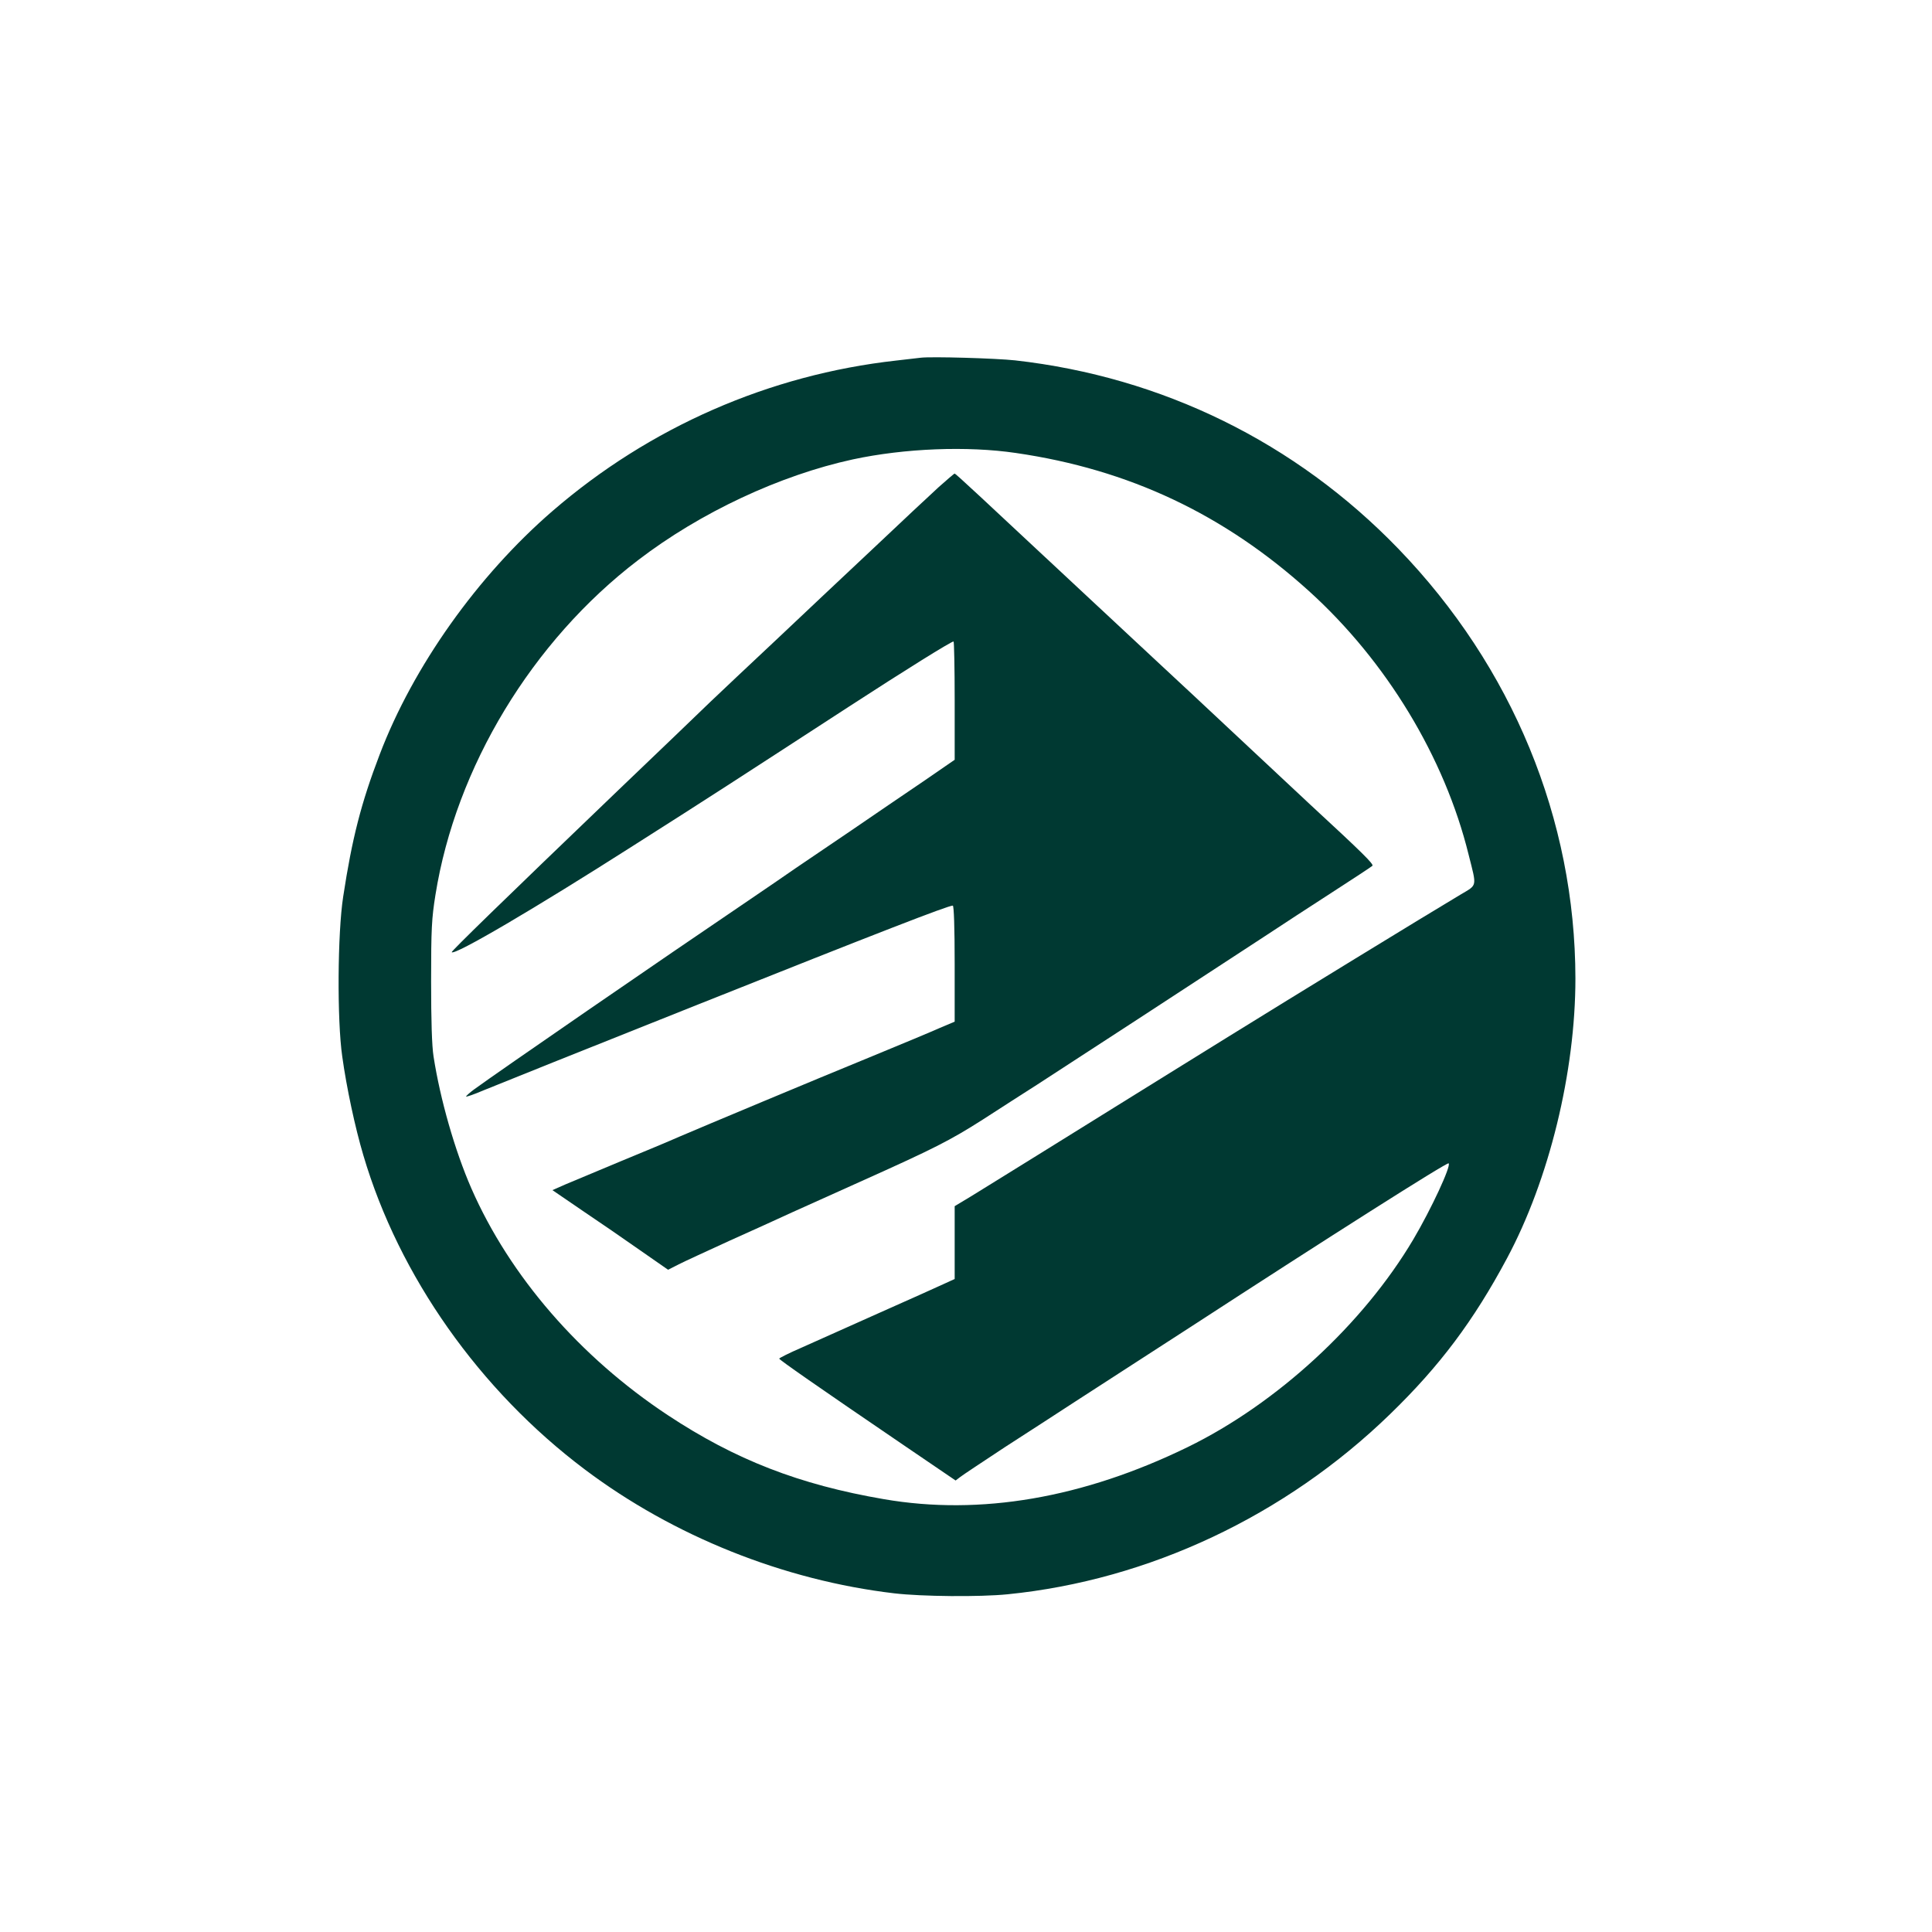
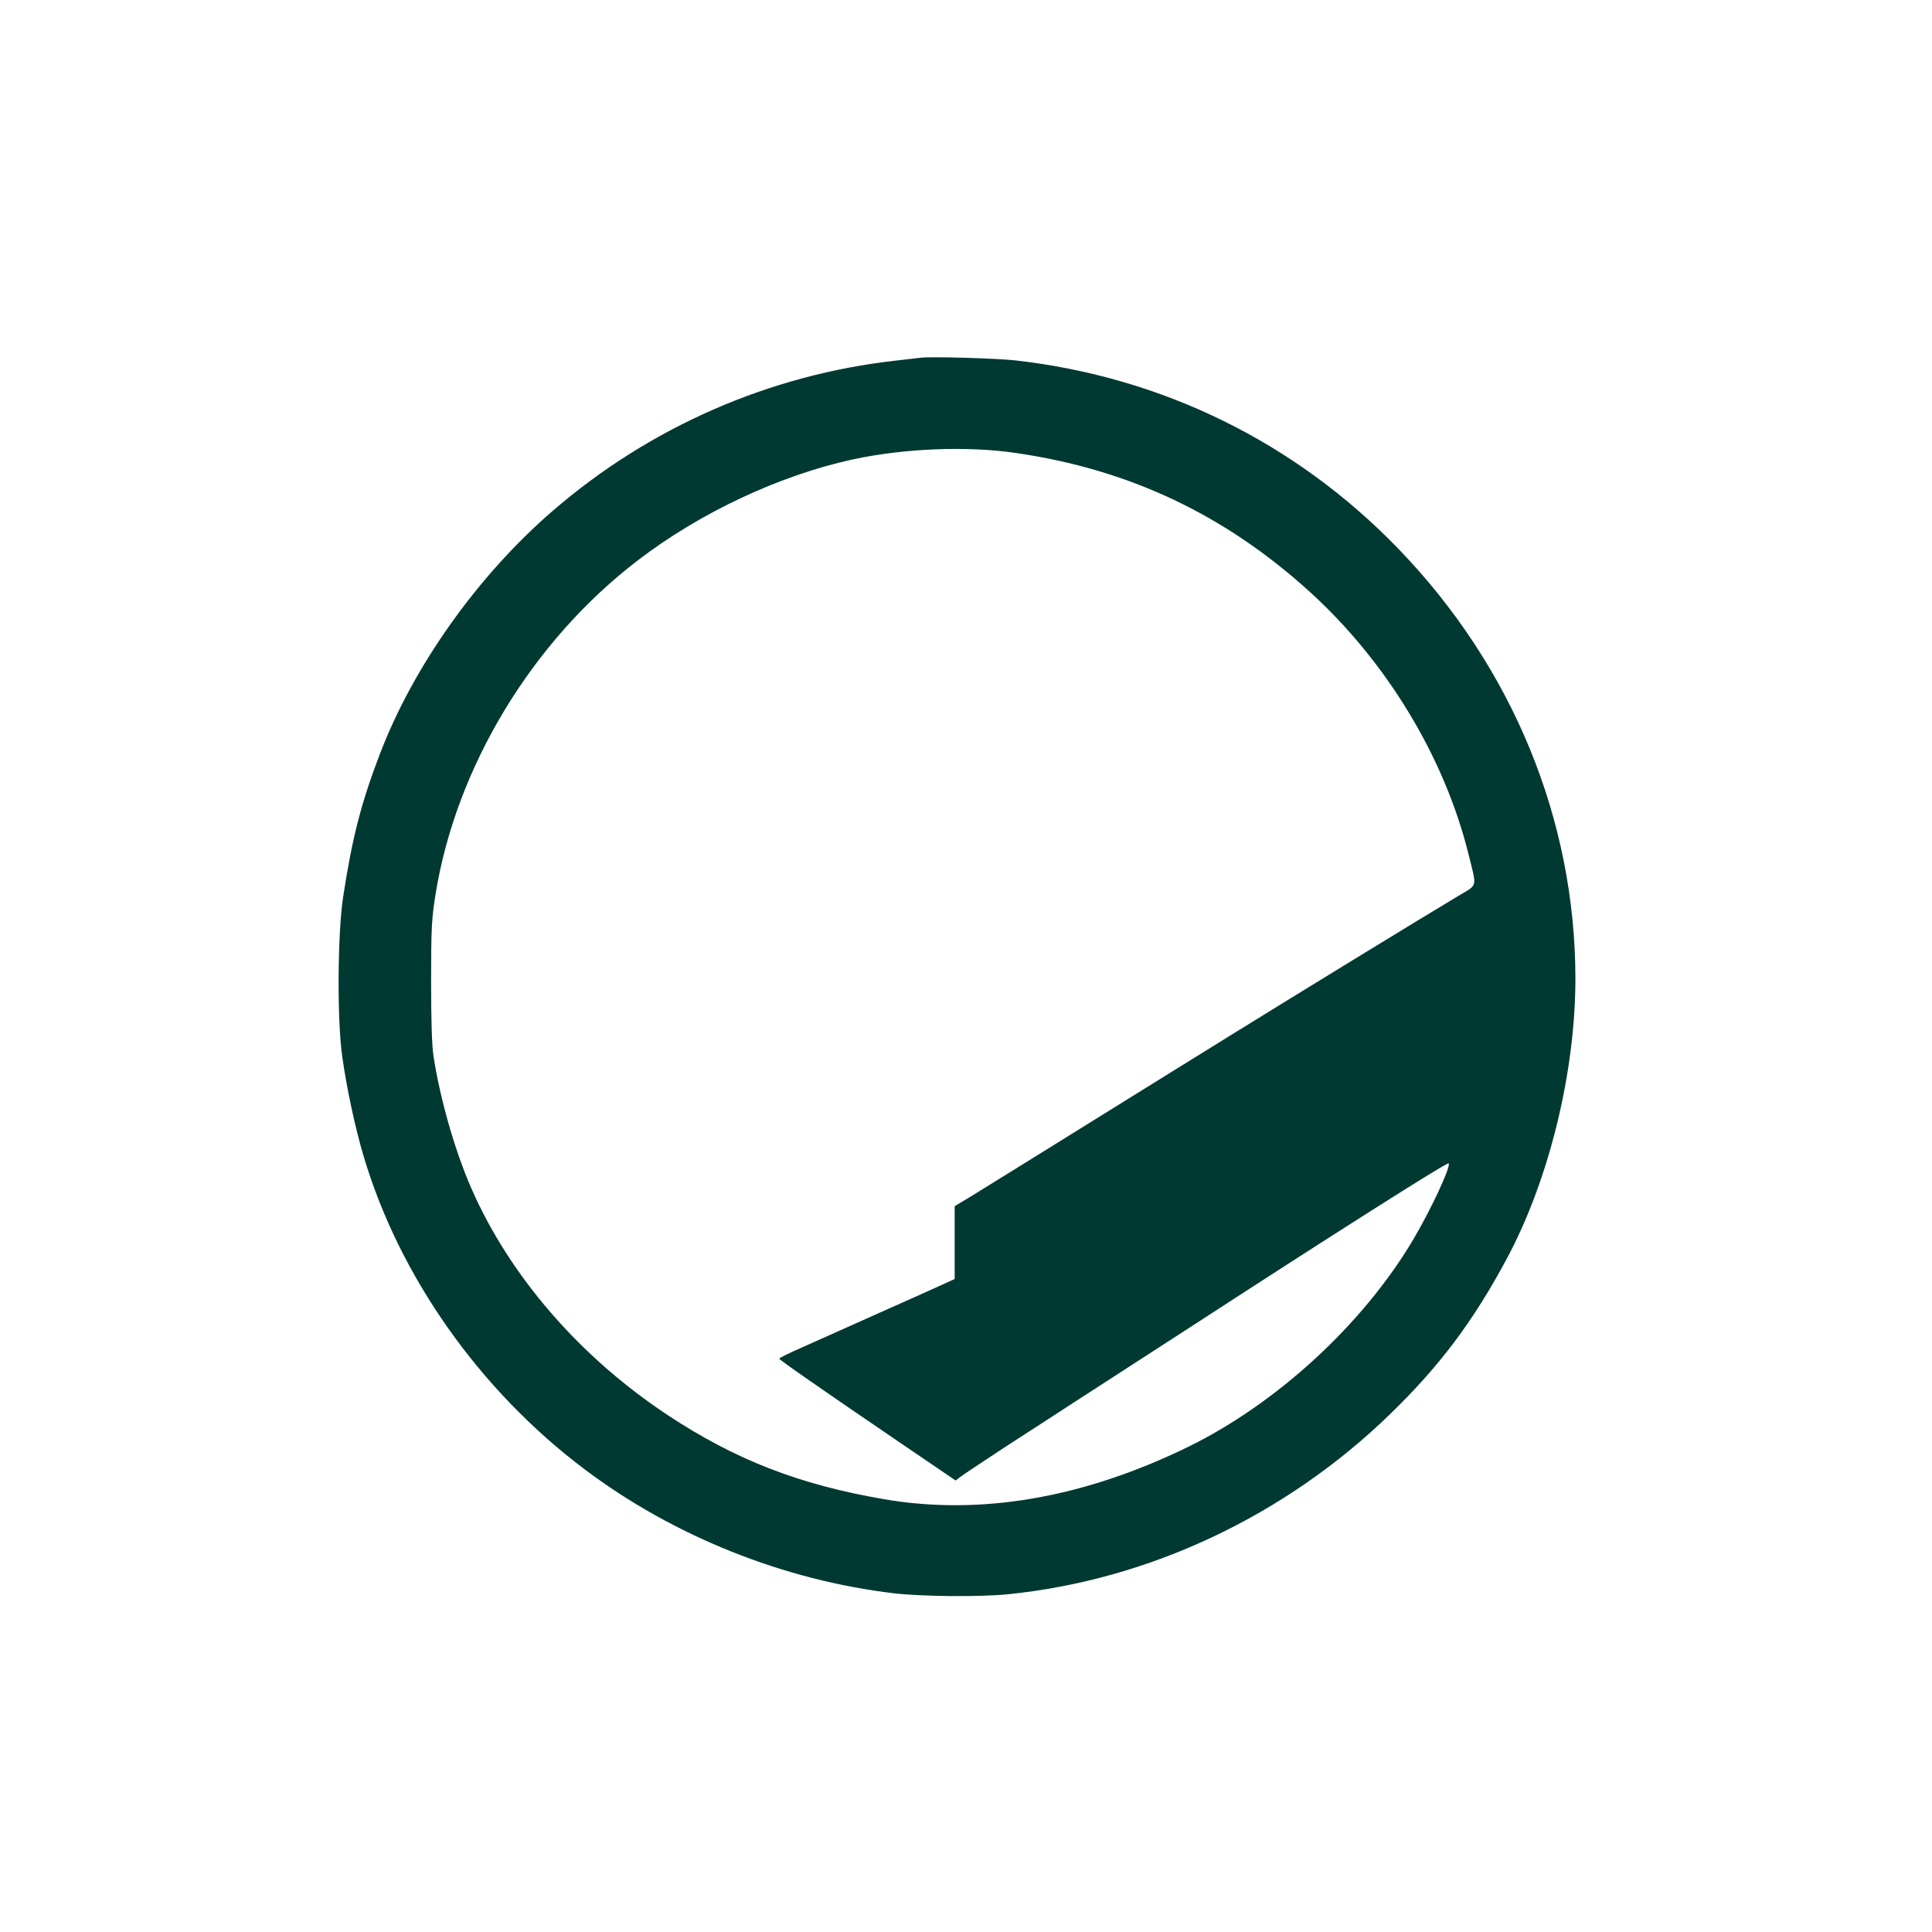
<svg xmlns="http://www.w3.org/2000/svg" version="1.0" width="1024pt" height="1024pt" viewBox="0 0 1024 1024" preserveAspectRatio="xMidYMid meet">
  <g transform="translate(0,1024) scale(0.1,-0.1)" fill="#003932" stroke="none">
    <path d="M4880 8344 c-19 -2 -78 -9 -130 -15 -673 -75 -1307 -353 -1821 -797 -397 -343 -739 -824 -917 -1292 -98 -256 -146 -444 -193 -752 -30 -193 -33 -655 -5 -848 23 -166 68 -376 112 -524 189 -640 616 -1245 1173 -1664 470 -354 1055 -588 1641 -657 145 -17 452 -20 601 -5 748 75 1472 416 2027 955 263 255 442 494 619 825 224 418 363 989 363 1484 -1 843 -334 1652 -939 2278 -544 563 -1250 910 -2031 998 -102 11 -442 21 -500 14z m505 -505 c599 -87 1103 -325 1553 -732 410 -371 719 -881 846 -1397 44 -174 47 -158 -42 -211 -196 -117 -882 -537 -1232 -754 -135 -83 -357 -222 -495 -307 -137 -85 -369 -229 -515 -320 -146 -90 -304 -189 -352 -218 l-88 -53 0 -193 0 -193 -57 -26 c-32 -15 -188 -85 -348 -156 -159 -71 -343 -153 -407 -182 -65 -28 -118 -55 -118 -58 0 -6 196 -143 669 -465 l266 -181 25 19 c14 11 120 81 235 157 116 75 285 184 375 243 91 59 235 152 320 207 85 55 220 142 300 194 712 463 1351 869 1358 861 15 -12 -93 -244 -187 -403 -266 -449 -723 -870 -1196 -1101 -554 -270 -1099 -364 -1610 -276 -449 77 -788 209 -1145 445 -466 308 -838 737 -1042 1203 -87 199 -165 472 -200 698 -9 57 -13 189 -13 400 0 278 3 332 23 457 108 676 512 1345 1074 1774 330 253 752 450 1138 534 275 59 607 72 865 34z" />
-     <path d="M4975 7658 c-44 -40 -202 -188 -350 -328 -149 -140 -381 -358 -515 -485 -135 -126 -290 -273 -345 -325 -55 -53 -275 -265 -490 -470 -613 -588 -885 -853 -881 -857 17 -17 438 230 966 567 417 265 518 331 1140 735 294 191 541 345 554 345 3 0 6 -141 6 -313 l0 -314 -167 -115 c-93 -63 -265 -180 -383 -261 -118 -80 -251 -170 -295 -200 -44 -31 -150 -103 -235 -161 -486 -329 -1334 -913 -1467 -1010 -23 -17 -42 -34 -43 -38 0 -3 42 11 93 33 50 21 562 226 1137 455 956 381 1324 524 1350 524 6 0 10 -116 10 -307 l0 -308 -78 -33 c-42 -19 -203 -86 -356 -149 -320 -131 -900 -374 -1026 -428 -47 -21 -186 -79 -310 -130 -124 -52 -256 -107 -294 -123 l-68 -30 158 -108 c88 -59 226 -154 307 -211 l148 -103 57 29 c31 16 152 71 267 124 116 52 266 120 335 152 69 31 231 104 360 162 390 175 475 218 649 329 91 59 222 143 291 187 115 74 884 575 1215 792 77 51 232 152 345 225 113 73 209 136 214 141 9 8 -54 70 -329 324 -77 72 -250 234 -385 360 -135 127 -338 316 -450 420 -113 105 -305 284 -427 398 -487 455 -618 577 -623 577 -3 0 -41 -33 -85 -72z" />
  </g>
</svg>